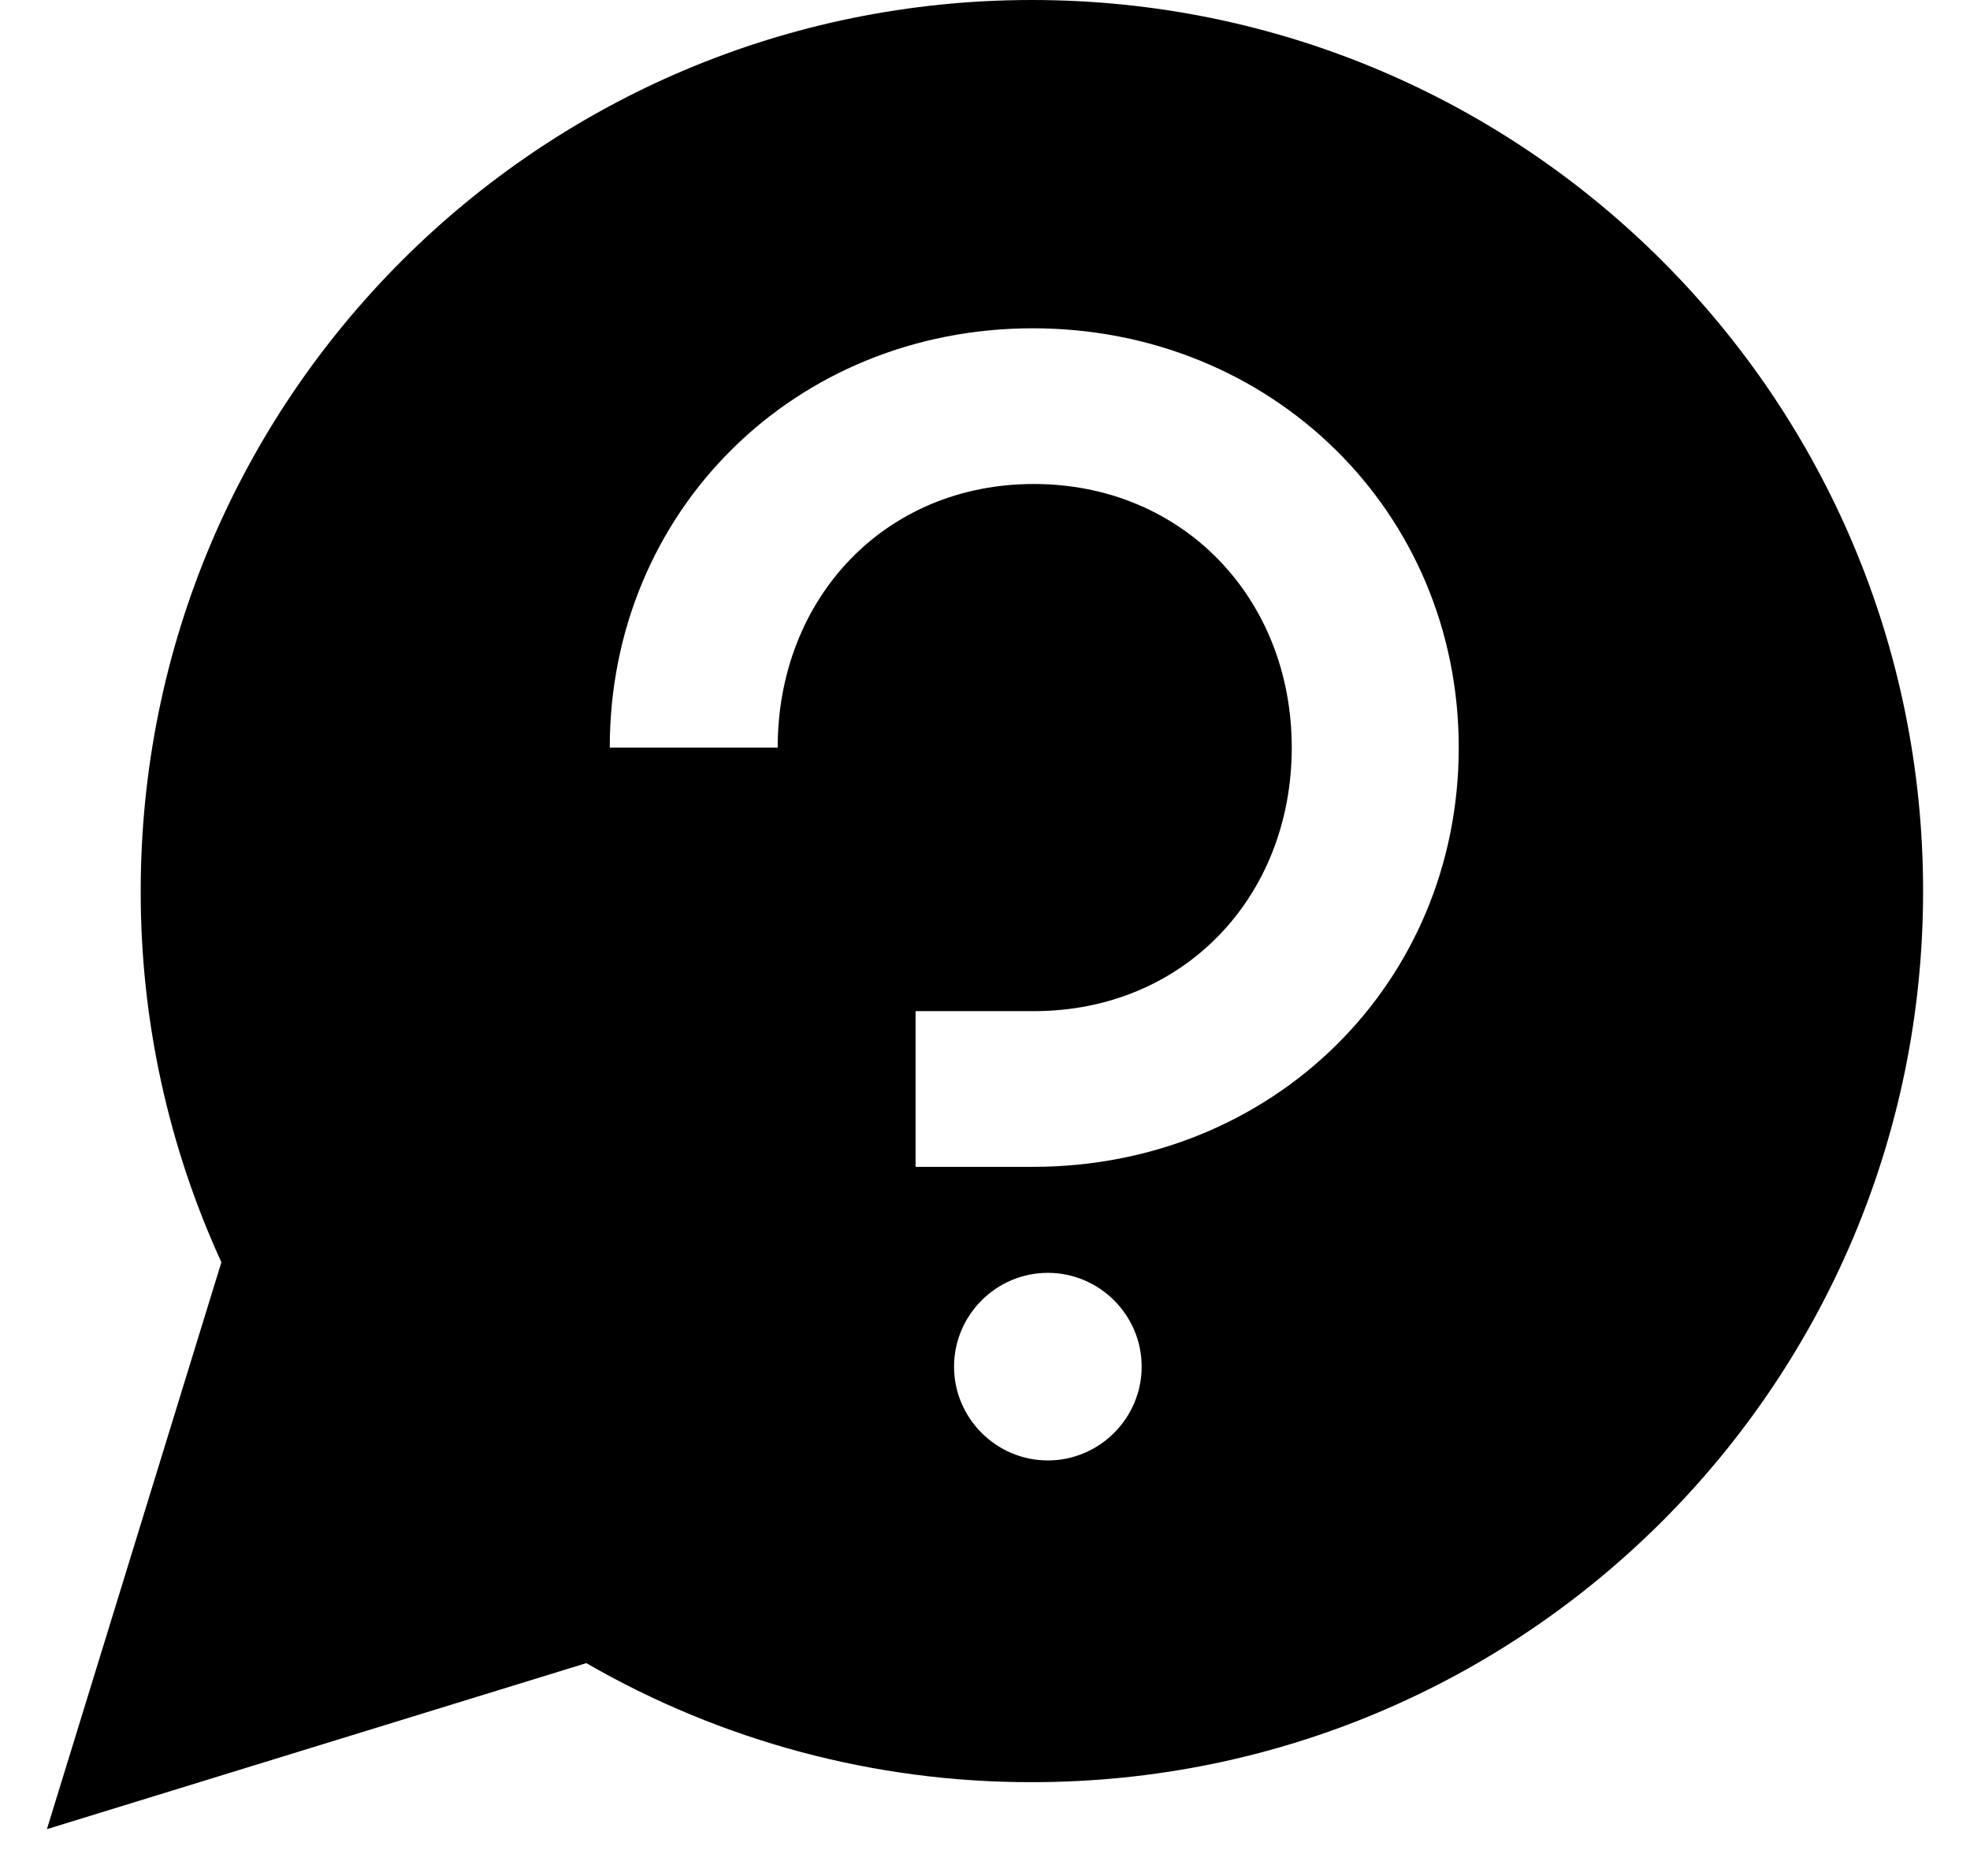
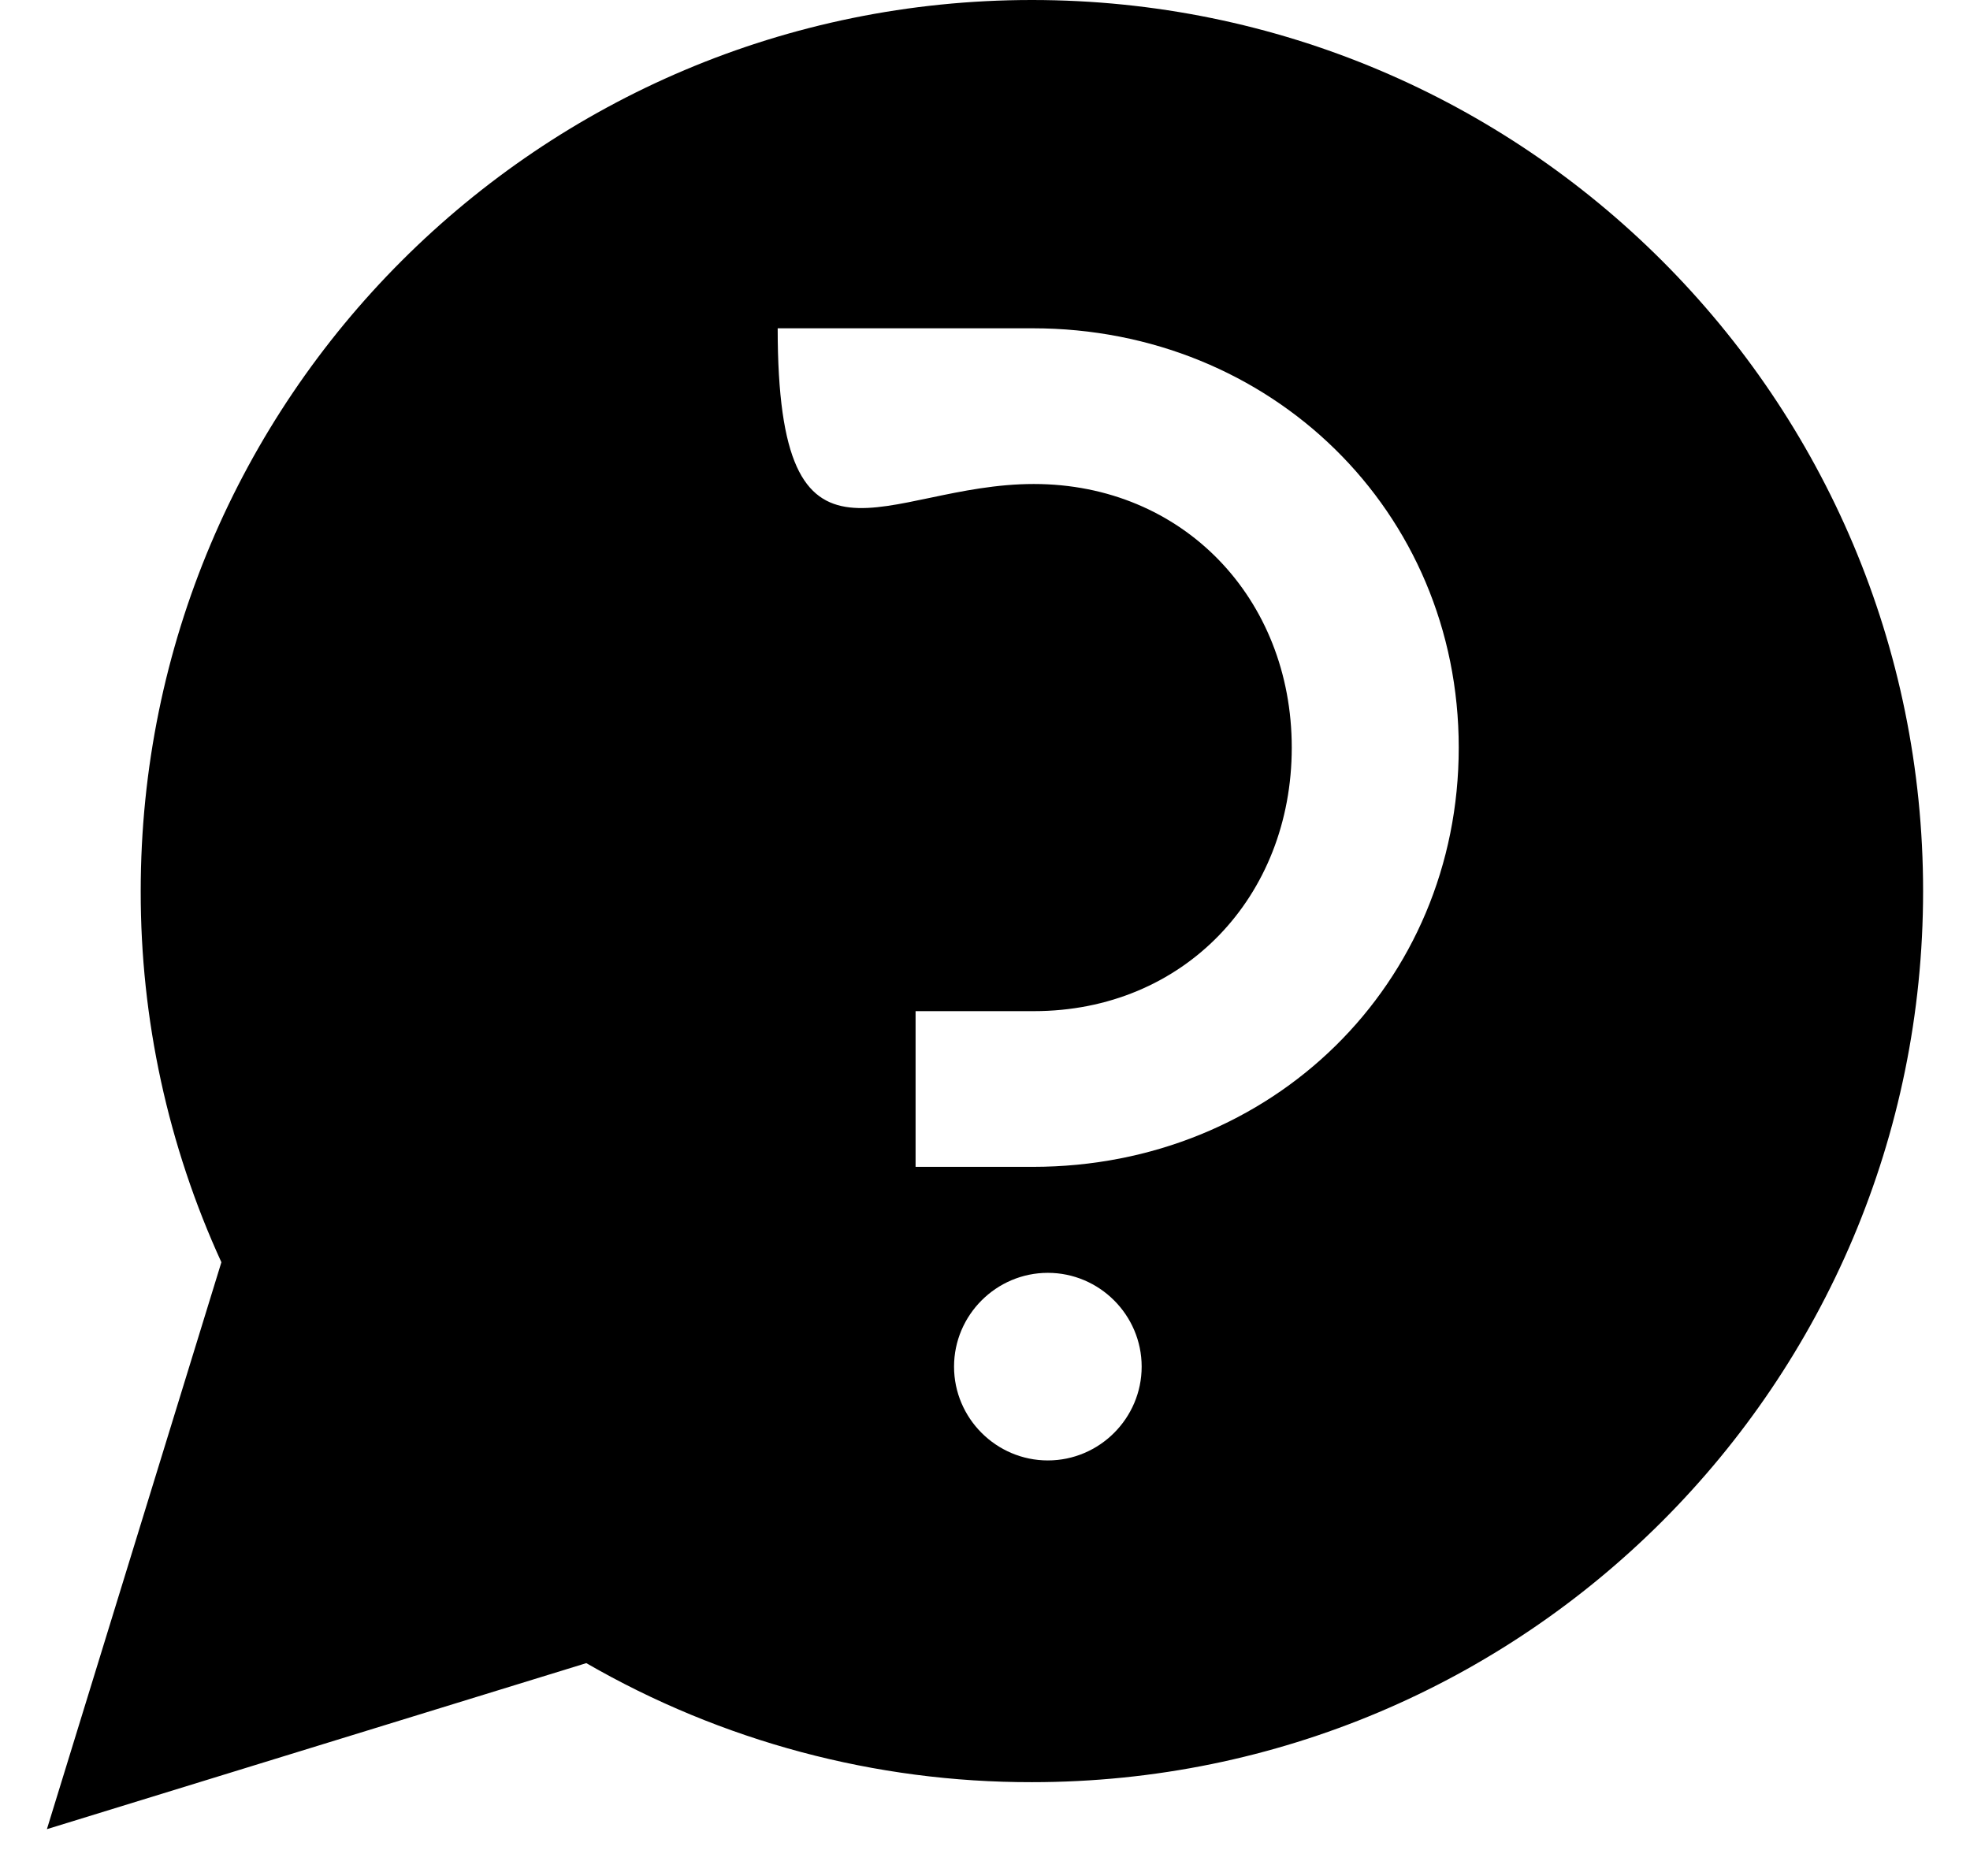
<svg xmlns="http://www.w3.org/2000/svg" width="21" height="20" viewBox="0 0 21 20" fill="none">
-   <path fill-rule="evenodd" clip-rule="evenodd" d="M11 19C9.333 19.003 7.694 18.565 6.25 17.731L0.5 19.501L2.36 13.457C1.791 12.215 1.498 10.866 1.5 9.5C1.5 4.25 5.75 0 11 0C16.25 0 20.5 4.25 20.5 9.5C20.5 14.75 16.25 19 11 19ZM12.17 14.57C12.17 14.02 11.72 13.57 11.17 13.57C10.62 13.57 10.17 14.02 10.17 14.57C10.17 15.12 10.62 15.57 11.17 15.57C11.72 15.57 12.17 15.12 12.17 14.57ZM9.76 10.78V12.44H11.01C13.56 12.44 15.55 10.49 15.55 7.97C15.55 5.45 13.55 3.5 11.01 3.5C8.47 3.5 6.5 5.45 6.5 7.97H8.29C8.29 6.38 9.43 5.16 11.02 5.16C12.61 5.16 13.77 6.38 13.77 7.97C13.77 9.56 12.62 10.78 11.02 10.78H9.76Z" fill="black" />
+   <path fill-rule="evenodd" clip-rule="evenodd" d="M11 19C9.333 19.003 7.694 18.565 6.25 17.731L0.5 19.501L2.36 13.457C1.791 12.215 1.498 10.866 1.5 9.5C1.5 4.25 5.75 0 11 0C16.25 0 20.5 4.25 20.5 9.5C20.5 14.75 16.25 19 11 19ZM12.17 14.57C12.17 14.02 11.72 13.57 11.17 13.57C10.62 13.57 10.17 14.02 10.17 14.57C10.17 15.12 10.62 15.57 11.17 15.57C11.72 15.57 12.17 15.12 12.17 14.57ZM9.76 10.78V12.44H11.01C13.56 12.44 15.55 10.49 15.55 7.97C15.55 5.45 13.55 3.5 11.01 3.5H8.29C8.29 6.38 9.43 5.16 11.02 5.16C12.61 5.16 13.77 6.38 13.77 7.97C13.77 9.56 12.62 10.78 11.02 10.78H9.76Z" fill="black" />
</svg>